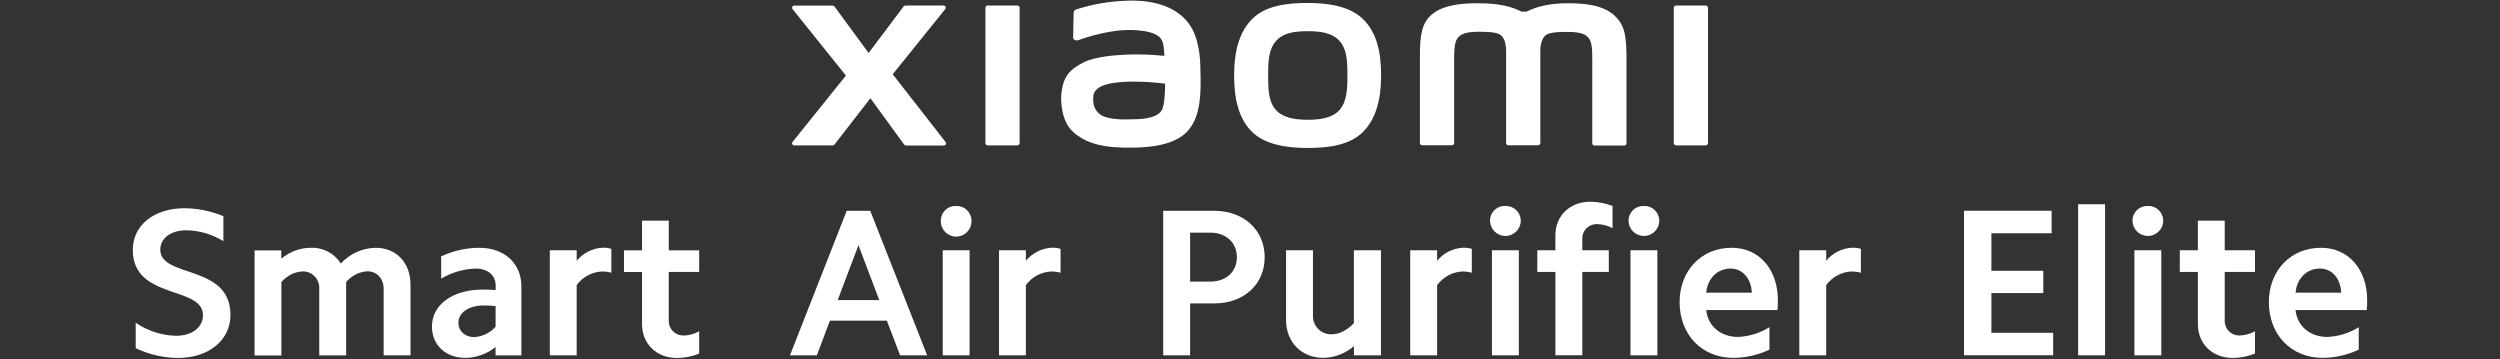
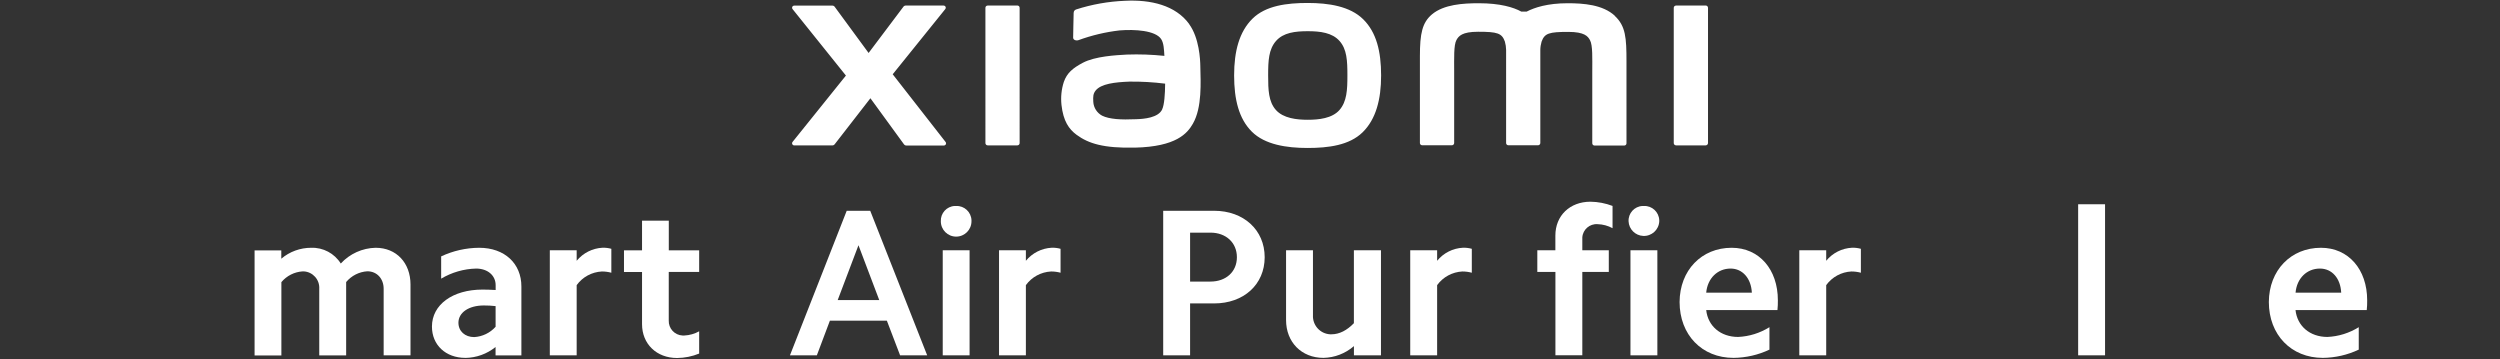
<svg xmlns="http://www.w3.org/2000/svg" id="a" width="540" height="77.61" viewBox="0 0 540 77.61">
  <rect x="0" y="0" width="540" height="77.61" fill="#333333" stroke="none" />
  <path d="M282.46,.64c-4.52,0-9.06,.57-11.92,3.39-2.86,2.82-3.97,7.04-3.97,12.24s1.01,9.36,3.83,12.17c2.82,2.81,7.51,3.52,12.03,3.52s9.03-.58,11.9-3.39c2.87-2.81,3.99-7.08,3.99-12.27s-1.01-9.32-3.87-12.14-7.47-3.52-12-3.52Zm6.87,23.12c-1.6,1.82-4.49,2.11-6.87,2.11s-5.26-.32-6.86-2.11-1.68-4.33-1.68-7.49,.11-5.6,1.7-7.42,4.16-2.11,6.86-2.11,5.27,.32,6.86,2.11,1.7,4.26,1.7,7.42-.12,5.66-1.71,7.49ZM219.75,1.2h-6.41c-.27,0-.49,.21-.49,.48,0,0,0,0,0,0V30.91c0,.27,.22,.49,.49,.49h6.41c.27,0,.49-.22,.49-.49V1.68c0-.27-.22-.49-.49-.49Zm-26.93,14.85l11.36-14.09c.16-.2,.14-.49-.06-.65-.09-.07-.19-.11-.3-.11h-8.18c-.2,0-.38,.09-.5,.25l-7.52,9.99-7.33-9.98c-.12-.16-.3-.25-.5-.25h-8.23c-.26,0-.47,.2-.47,.46,0,.11,.04,.22,.11,.3l11.52,14.35-11.53,14.34c-.16,.2-.13,.49,.08,.65,.08,.07,.19,.1,.29,.1h8.23c.2,0,.39-.1,.51-.26l7.71-9.93,7.25,9.95c.12,.16,.31,.26,.51,.26h8.12c.26,0,.47-.22,.46-.48,0-.1-.04-.2-.1-.28l-11.41-14.61ZM348.82,3.42c-2.61-2.42-6.8-2.72-10.19-2.72-4.38,0-7.17,.93-8.86,1.8h-1.18c-1.66-.92-4.57-1.8-9.16-1.8-3.4,0-7.55,.25-10.12,2.4-2.11,1.78-2.61,4.15-2.61,9.02V30.9c0,.27,.23,.48,.5,.48h6.4c.27,0,.49-.21,.5-.48V15.43c0-2.82-.11-5.7,.49-6.78,.47-.85,1.2-1.79,4.68-1.79,4.15,0,5.13,.3,5.78,2.11,.17,.59,.26,1.2,.27,1.81V30.9c0,.27,.22,.48,.49,.48,0,0,0,0,0,0h6.4c.27,0,.49-.21,.5-.48V10.81c0-.61,.1-1.22,.27-1.81,.66-1.83,1.63-2.11,5.78-2.11,3.48,0,4.23,.94,4.68,1.79,.61,1.08,.49,3.99,.49,6.78v15.5c0,.27,.23,.48,.5,.48h6.4c.27,0,.49-.21,.49-.48V13.25c0-5.04-.16-7.63-2.54-9.83Zm-91.94,1.79c-2.96-4.08-8.33-5.32-13.86-5.04-3.59,.14-7.15,.77-10.57,1.87-.62,.23-.54,.77-.55,1.09,0,1.08-.11,3.87-.1,5,0,.5,.61,.7,1.13,.55,2.87-1.05,5.86-1.76,8.89-2.11,3.29-.27,7.75,0,8.99,1.87,.58,.89,.61,2.25,.7,3.63-2.69-.28-5.4-.38-8.11-.28-2.36,.13-6.83,.36-9.51,1.77-2.16,1.15-3.42,2.19-4.1,4.13-.52,1.6-.69,3.3-.51,4.97,.39,3.52,1.61,5.23,3.25,6.45,2.59,1.91,5.85,2.92,12.6,2.78,8.98-.2,11.34-3.1,12.53-5.16,2.03-3.52,1.68-9.05,1.61-12.45-.02-1.42-.23-6.07-2.4-9.05Zm-5.85,18.43c-.85,1.79-3.87,2.06-5.64,2.11-3.31,.15-5.75,0-7.33-.76-1.11-.6-1.84-1.73-1.91-2.99-.06-1.14-.04-1.73,.48-2.41,1.17-1.51,4.23-1.84,7.33-1.96,2.58-.03,5.15,.12,7.71,.44-.02,2.26-.17,4.56-.65,5.57ZM368.43,1.2h-6.4c-.27,0-.5,.21-.5,.49h0V30.91c0,.27,.23,.49,.5,.49h6.4c.27,0,.49-.22,.5-.49V1.68c0-.27-.23-.49-.5-.49,0,0,0,0,0,0Z" style="fill:#fff;" />
  <g>
-     <path d="M38.03,72.53c3.45,0,5.81-1.82,5.81-4.45,0-6.4-15.16-3.27-15.16-14.09,0-5.34,4.59-9.01,11.17-9.01,2.88,.02,5.74,.61,8.4,1.72v5.4c-2.4-1.5-5.16-2.31-7.99-2.36-3.31,0-5.64,1.68-5.64,4.18,0,6.21,15.16,3.09,15.16,14.09,0,5.49-4.72,9.31-11.35,9.31-3.16-.03-6.27-.75-9.12-2.11v-5.49c2.58,1.76,5.6,2.73,8.72,2.81Z" style="fill:#fff;" />
    <path d="M60.76,54.06v1.82c1.8-1.53,4.09-2.36,6.45-2.36,2.59-.09,5.03,1.21,6.4,3.4,1.94-2.11,4.66-3.34,7.53-3.4,4.49,0,7.53,3.27,7.53,7.94v15.29h-5.8v-14.38c0-2.18-1.45-3.77-3.52-3.77-1.78,.11-3.43,.95-4.58,2.32v15.84h-5.81v-14.38c.12-1.96-1.38-3.65-3.34-3.76-.08,0-.16,0-.25,0-1.78,.11-3.44,.95-4.59,2.32v15.84h-5.79v-22.69h5.77Z" style="fill:#fff;" />
    <path d="M100.51,77.3c-4.23,0-7.21-2.77-7.21-6.76,0-4.72,4.45-7.99,10.94-7.99,.9,0,1.81,.04,2.82,.09v-1.04c0-2.11-1.73-3.59-4.23-3.59-2.66,.07-5.25,.82-7.54,2.18v-4.81c2.57-1.21,5.37-1.84,8.21-1.86,5.54,0,9.12,3.44,9.12,8.35v14.89h-5.58v-1.81c-1.85,1.5-4.15,2.33-6.54,2.36Zm1.91-4.49c1.78-.1,3.44-.9,4.63-2.23v-4.46c-.84-.1-1.69-.14-2.54-.14-3.27,0-5.49,1.54-5.49,3.73,0,1.82,1.41,3.1,3.4,3.1Z" style="fill:#fff;" />
    <path d="M124.56,54.06v2.27c1.38-1.68,3.41-2.71,5.59-2.82,.64-.02,1.28,.06,1.9,.23v5.17c-.66-.18-1.35-.27-2.04-.27-2.17,.11-4.18,1.19-5.45,2.95v15.16h-5.8v-22.69h5.8Z" style="fill:#fff;" />
    <path d="M151.02,54.06v4.68h-6.57v10.48c-.07,1.72,1.27,3.18,2.99,3.25,.12,0,.24,0,.36,0,1.13-.05,2.23-.36,3.22-.91v4.81c-1.51,.62-3.13,.94-4.76,.96-4.45,0-7.58-3.04-7.58-7.31v-11.27h-3.9v-4.68h3.9v-6.4h5.78v6.4h6.57Z" style="fill:#fff;" />
    <path d="M187.97,45.53l12.3,31.22h-5.85l-2.86-7.49h-12.3l-2.82,7.49h-5.81l12.26-31.22h5.08Zm1.95,19.29l-4.49-11.85-4.49,11.85h8.98Z" style="fill:#fff;" />
    <path d="M206.53,44.49c1.76-.07,3.24,1.31,3.31,3.07,0,.08,0,.16,0,.24,0,1.83-1.48,3.31-3.31,3.31s-3.31-1.48-3.31-3.31c-.08-1.74,1.26-3.23,3.01-3.31,.1,0,.2,0,.3,0Zm2.9,9.57v22.69h-5.8v-22.69h5.8Z" style="fill:#fff;" />
    <path d="M221.59,54.06v2.27c1.38-1.68,3.41-2.71,5.59-2.82,.64-.02,1.28,.06,1.9,.23v5.17c-.66-.18-1.35-.27-2.04-.27-2.17,.11-4.18,1.19-5.45,2.95v15.16h-5.8v-22.69h5.8Z" style="fill:#fff;" />
    <path d="M262.27,45.53c6.34,0,10.9,4.13,10.9,10.03s-4.54,9.98-10.9,9.98h-5.21v11.21h-5.81v-31.22h11.02Zm-.81,15.29c3.35,0,5.71-2.11,5.71-5.26s-2.36-5.31-5.71-5.31h-4.4v10.57h4.4Z" style="fill:#fff;" />
    <path d="M292.45,76.75v-1.99c-1.83,1.59-4.16,2.49-6.58,2.54-4.76,0-8.08-3.41-8.08-8.17v-15.07h5.81v14.03c-.11,2.16,1.55,4.01,3.71,4.12,.09,0,.19,0,.28,0,1.73,0,3.36-.86,4.85-2.4v-15.75h5.85v22.69h-5.85Z" style="fill:#fff;" />
    <path d="M310.42,54.06v2.27c1.38-1.69,3.4-2.71,5.58-2.82,.64-.02,1.29,.06,1.91,.23v5.17c-.67-.18-1.35-.27-2.04-.27-2.17,.11-4.17,1.19-5.45,2.95v15.16h-5.81v-22.69h5.81Z" style="fill:#fff;" />
-     <path d="M325.16,44.49c1.77-.07,3.25,1.31,3.32,3.07,0,.08,0,.16,0,.24-.08,1.83-1.64,3.25-3.47,3.16-1.71-.08-3.08-1.45-3.16-3.16-.09-1.74,1.26-3.23,3-3.32,.1,0,.21,0,.31,0Zm2.91,9.57v22.69h-5.81v-22.69h5.81Z" style="fill:#fff;" />
    <path d="M332.06,58.74v-4.68h3.9v-3.18c0-4.31,3.13-7.31,7.58-7.31,1.63,.02,3.24,.33,4.77,.91v4.81c-.99-.54-2.1-.84-3.23-.87-1.7-.13-3.18,1.15-3.3,2.85,0,.11-.01,.22,0,.33v2.45h5.72v4.68h-5.72v18.01h-5.81v-18.01h-3.9Z" style="fill:#fff;" />
    <path d="M355.09,44.49c1.76-.07,3.24,1.31,3.31,3.07,0,.08,0,.16,0,.24-.08,1.83-1.64,3.25-3.47,3.16-1.71-.08-3.08-1.45-3.16-3.16-.08-1.75,1.27-3.23,3.02-3.31,.1,0,.2,0,.3,0Zm2.9,9.57v22.69h-5.81v-22.69h5.81Z" style="fill:#fff;" />
    <path d="M374.04,53.52c5.95,0,9.98,4.67,9.98,11.34,.01,.71-.02,1.41-.09,2.11h-15.39c.37,3.45,3.09,5.81,6.9,5.81,2.4-.11,4.73-.84,6.76-2.11v4.85c-2.42,1.15-5.07,1.75-7.75,1.78-6.85,0-11.66-4.99-11.66-12.07,.04-6.85,4.75-11.71,11.24-11.71Zm-.23,4.49c-2.82,0-4.99,2.11-5.27,5.21h9.86c-.15-3.09-2.01-5.21-4.59-5.21Z" style="fill:#fff;" />
    <path d="M394.46,54.06v2.27c1.38-1.69,3.4-2.71,5.58-2.82,.64-.02,1.29,.06,1.91,.23v5.17c-.67-.18-1.35-.27-2.04-.27-2.17,.1-4.17,1.19-5.45,2.95v15.16h-5.81v-22.69h5.81Z" style="fill:#fff;" />
-     <path d="M443.15,45.53v4.85h-13.01v8.12h11.21v4.8h-11.21v8.59h13.34v4.85h-19.25v-31.22h18.91Z" style="fill:#fff;" />
    <path d="M454.69,44.12v32.63h-5.81V44.12h5.81Z" style="fill:#fff;" />
-     <path d="M463.94,44.49c1.76-.07,3.24,1.31,3.31,3.07,0,.08,0,.16,0,.24-.08,1.83-1.64,3.25-3.47,3.16-1.71-.08-3.08-1.45-3.16-3.16-.08-1.75,1.27-3.23,3.02-3.31,.1,0,.2,0,.3,0Zm2.9,9.57v22.69h-5.81v-22.69h5.81Z" style="fill:#fff;" />
-     <path d="M487.08,54.06v4.68h-6.54v10.48c-.07,1.72,1.27,3.17,2.99,3.24,.11,0,.22,0,.33,0,1.13-.05,2.23-.36,3.22-.91v4.81c-1.52,.62-3.13,.94-4.77,.96-4.45,0-7.57-3.04-7.57-7.31v-11.27h-3.9v-4.68h3.9v-6.4h5.8v6.4h6.54Z" style="fill:#fff;" />
    <path d="M501.33,53.52c5.94,0,9.98,4.67,9.98,11.34,.01,.71-.02,1.41-.09,2.11h-15.39c.37,3.45,3.09,5.81,6.9,5.81,2.4-.11,4.73-.84,6.76-2.11v4.85c-2.42,1.15-5.07,1.75-7.75,1.78-6.85,0-11.67-4.99-11.67-12.07,.04-6.85,4.76-11.71,11.25-11.71Zm-.23,4.49c-2.82,0-4.99,2.11-5.26,5.21h9.86c-.15-3.09-1.97-5.21-4.6-5.21h0Z" style="fill:#fff;" />
  </g>
</svg>